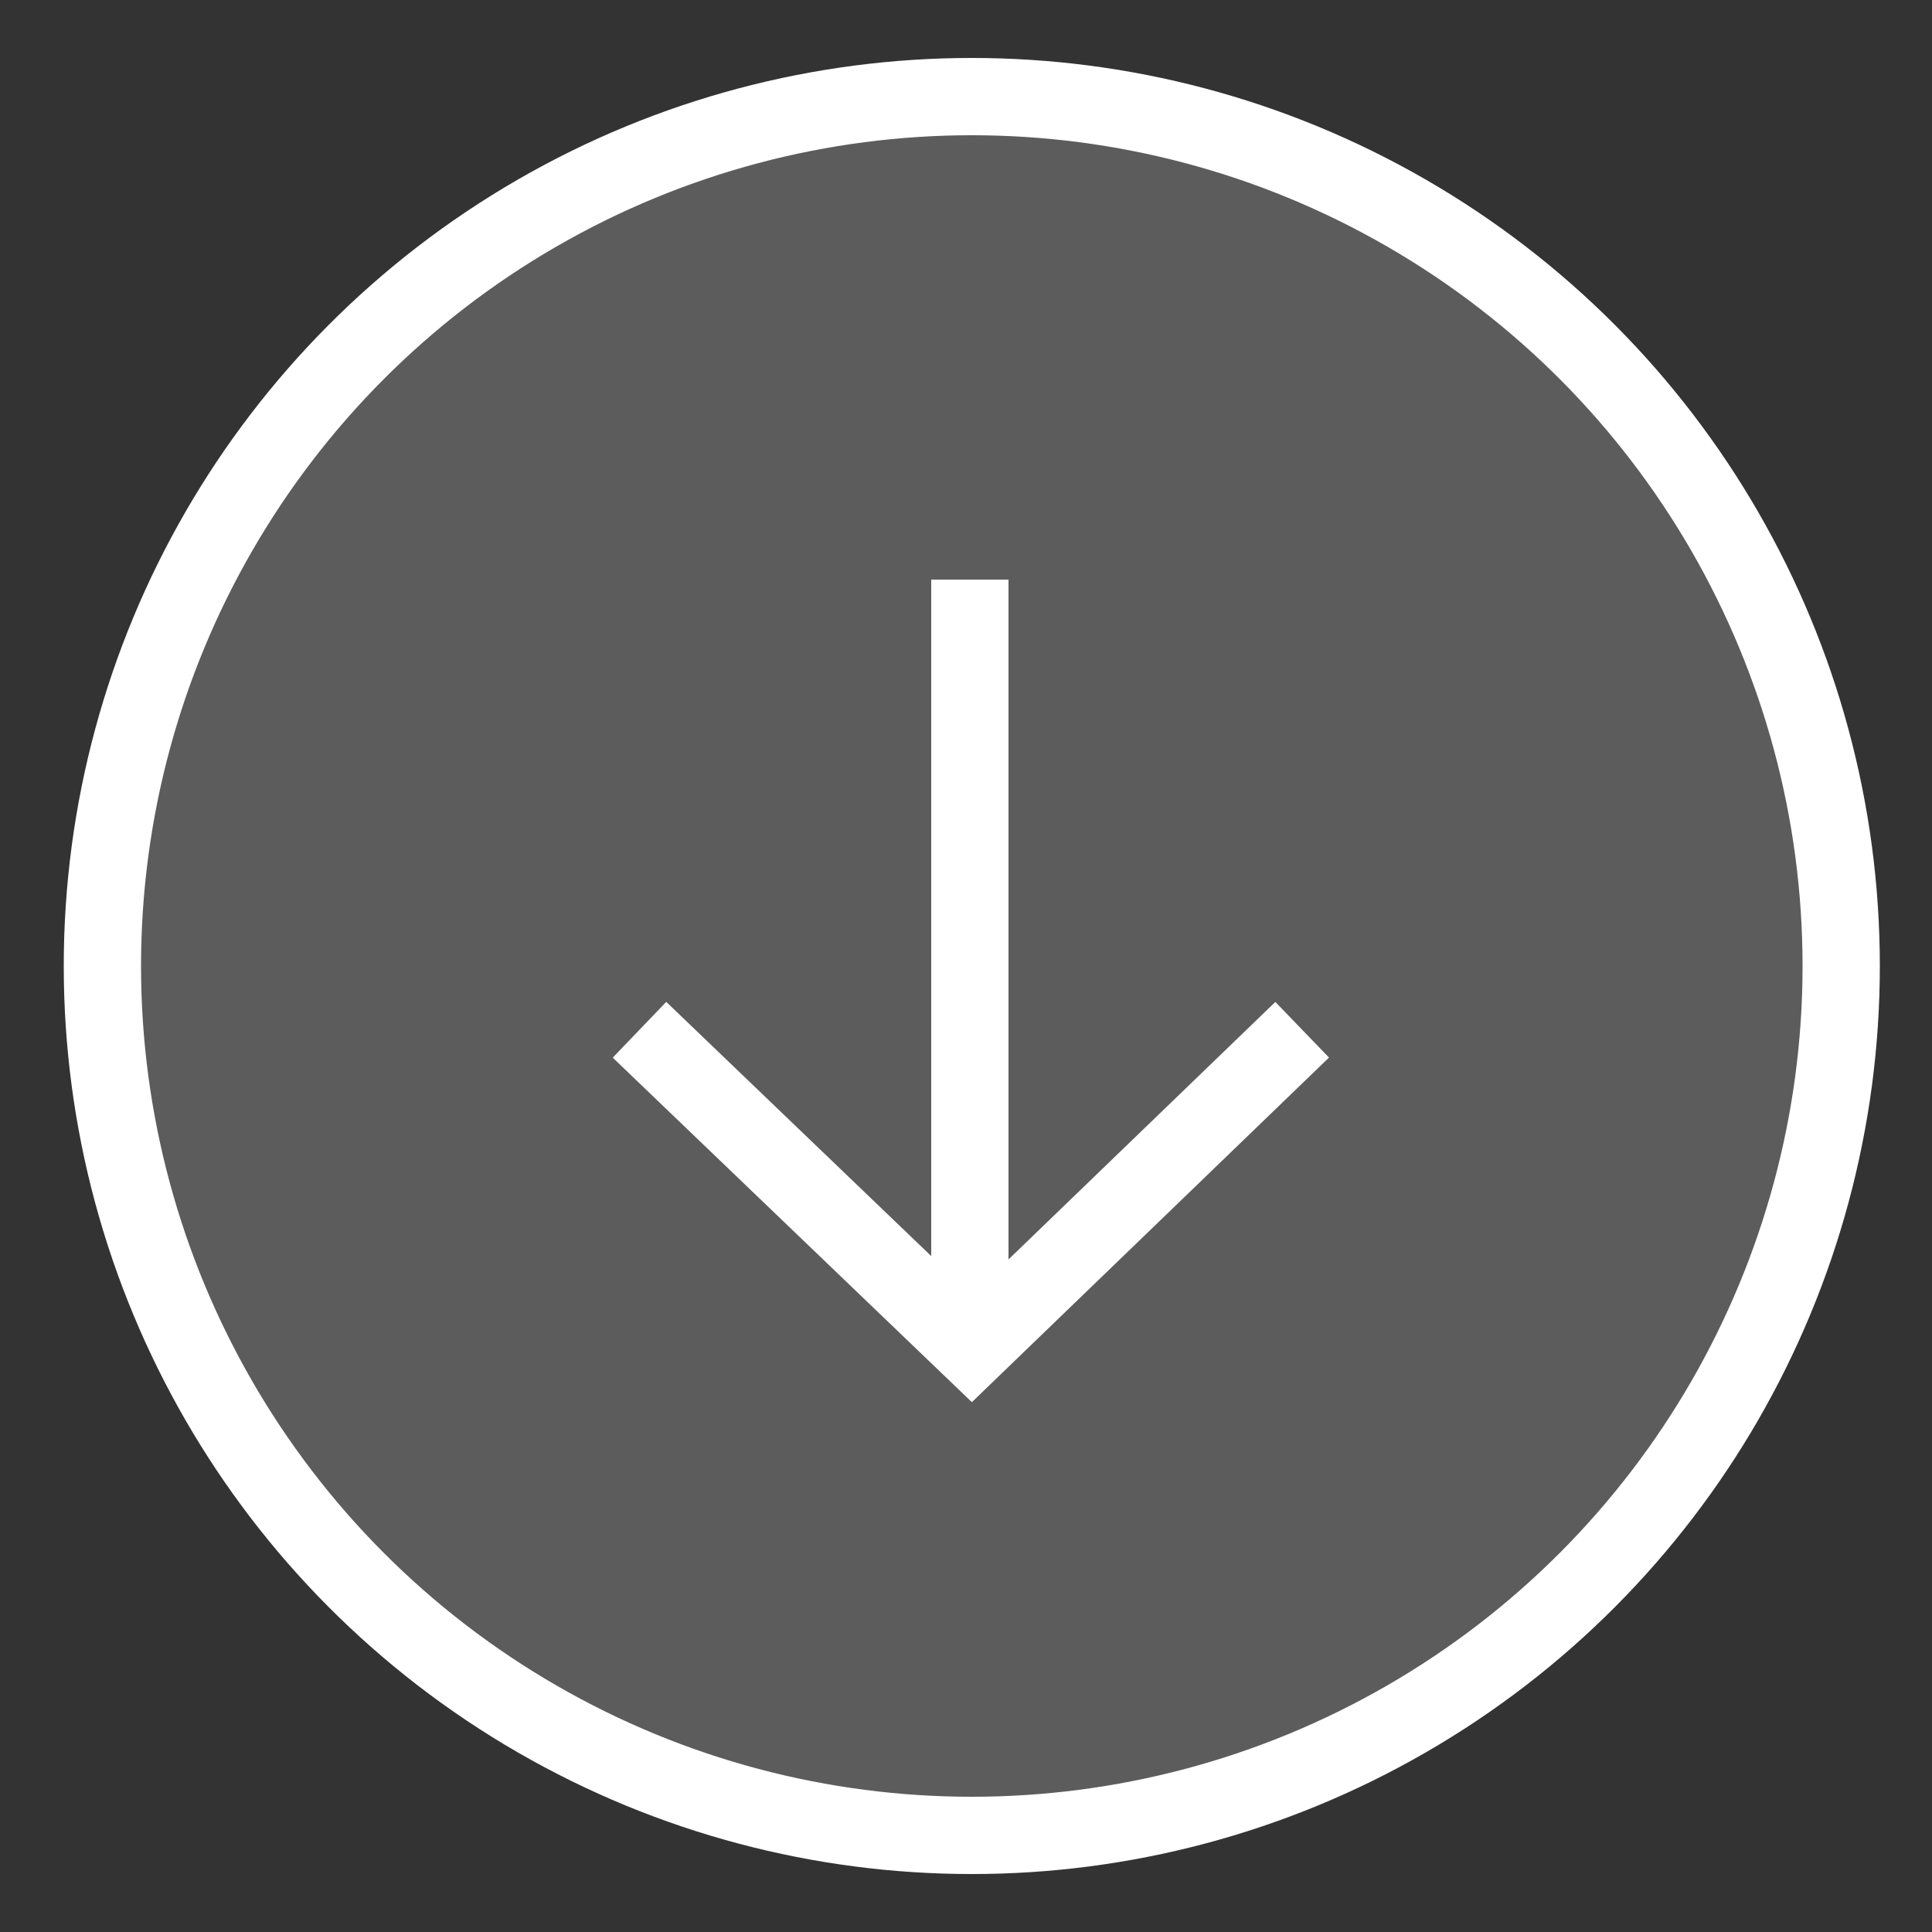
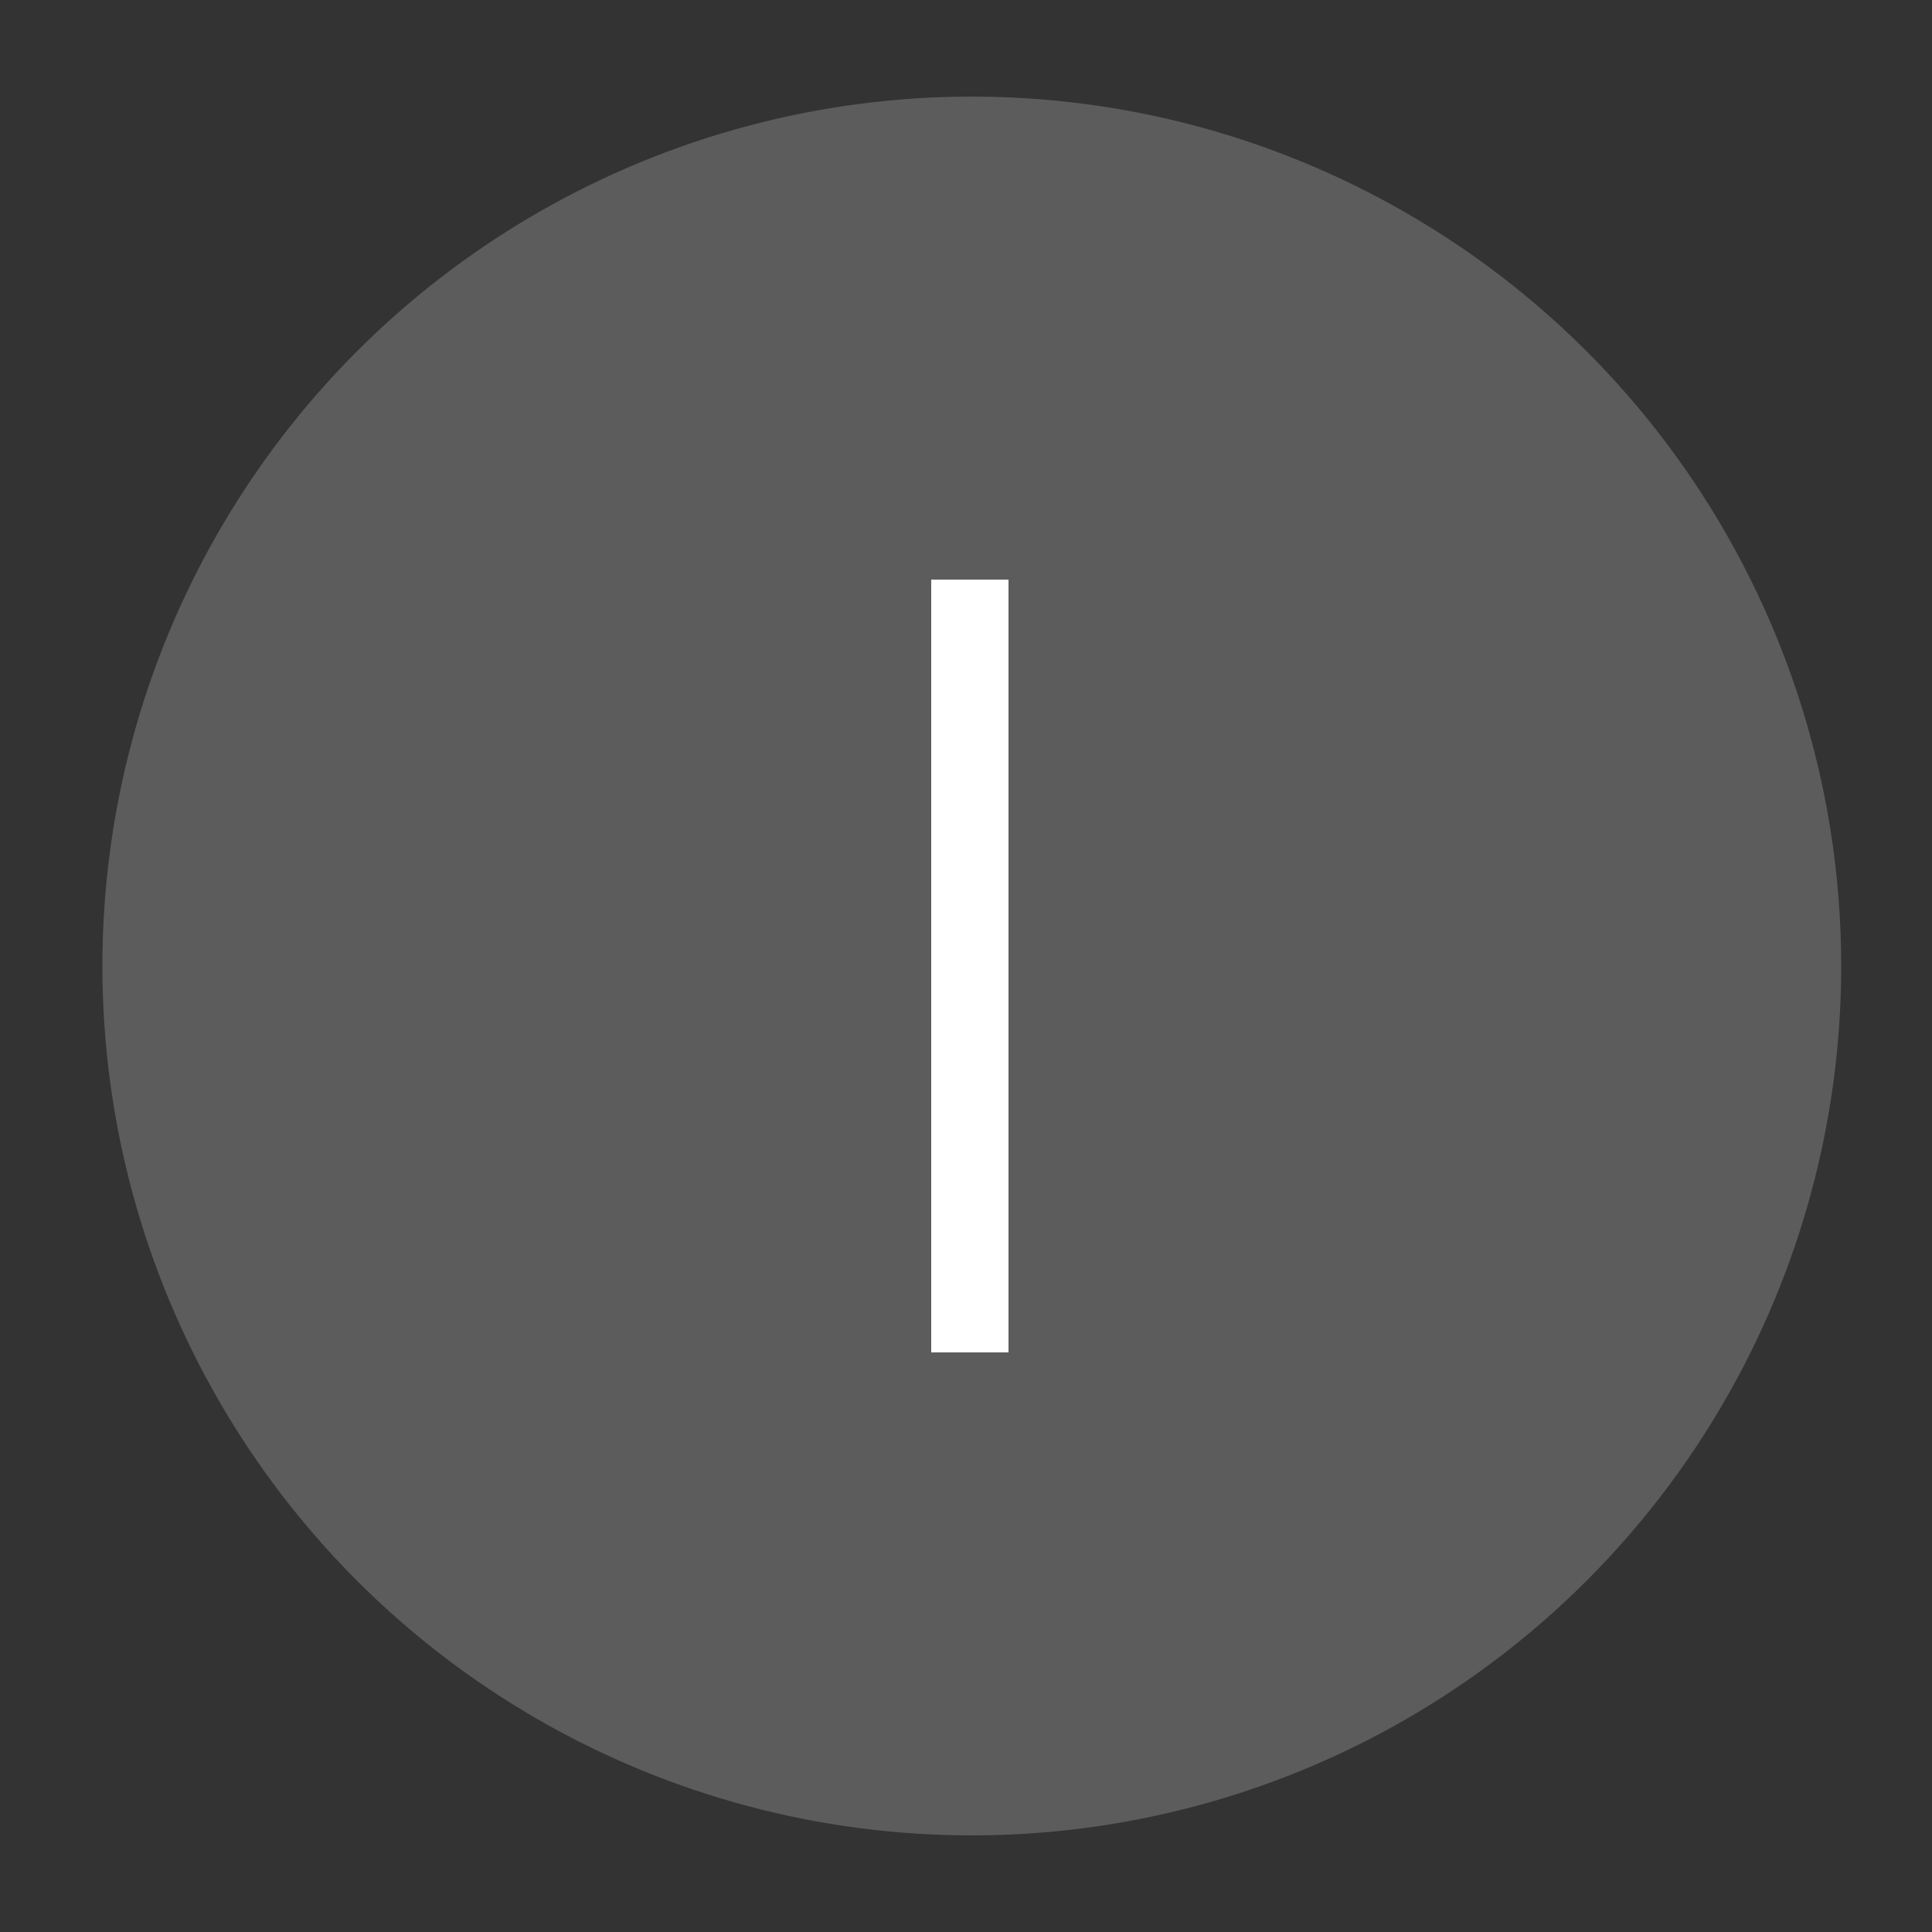
<svg xmlns="http://www.w3.org/2000/svg" version="1.1" id="Buttons" x="0px" y="0px" viewBox="0 0 100 100" style="enable-background:new 0 0 100 100;" xml:space="preserve">
  <rect x="0" y="0" width="100" height="100" fill="#333333" stroke="none" />
  <style type="text/css">
	.st0{fill:#262E70;}
	.st1{fill:#FFFF00;}
	.st2{fill:none;stroke:#FFFFFF;stroke-width:4;stroke-miterlimit:10;}
	.st3{fill:#FFFFFF;}
	.st4{fill:none;stroke:#262E70;stroke-width:4;stroke-miterlimit:10;}
	.st5{opacity:0.2;fill:#262E70;}
	.st6{opacity:0.2;fill:#FFFFFF;}
</style>
  <circle class="st6" cx="50.3" cy="50" r="45" />
-   <circle class="st2" cx="50.3" cy="50" r="45" />
  <g>
    <line class="st2" x1="50.2" y1="70" x2="50.2" y2="30" />
-     <polyline class="st2" points="33.1,53.3 50.3,69.8 67.4,53.3  " />
  </g>
</svg>